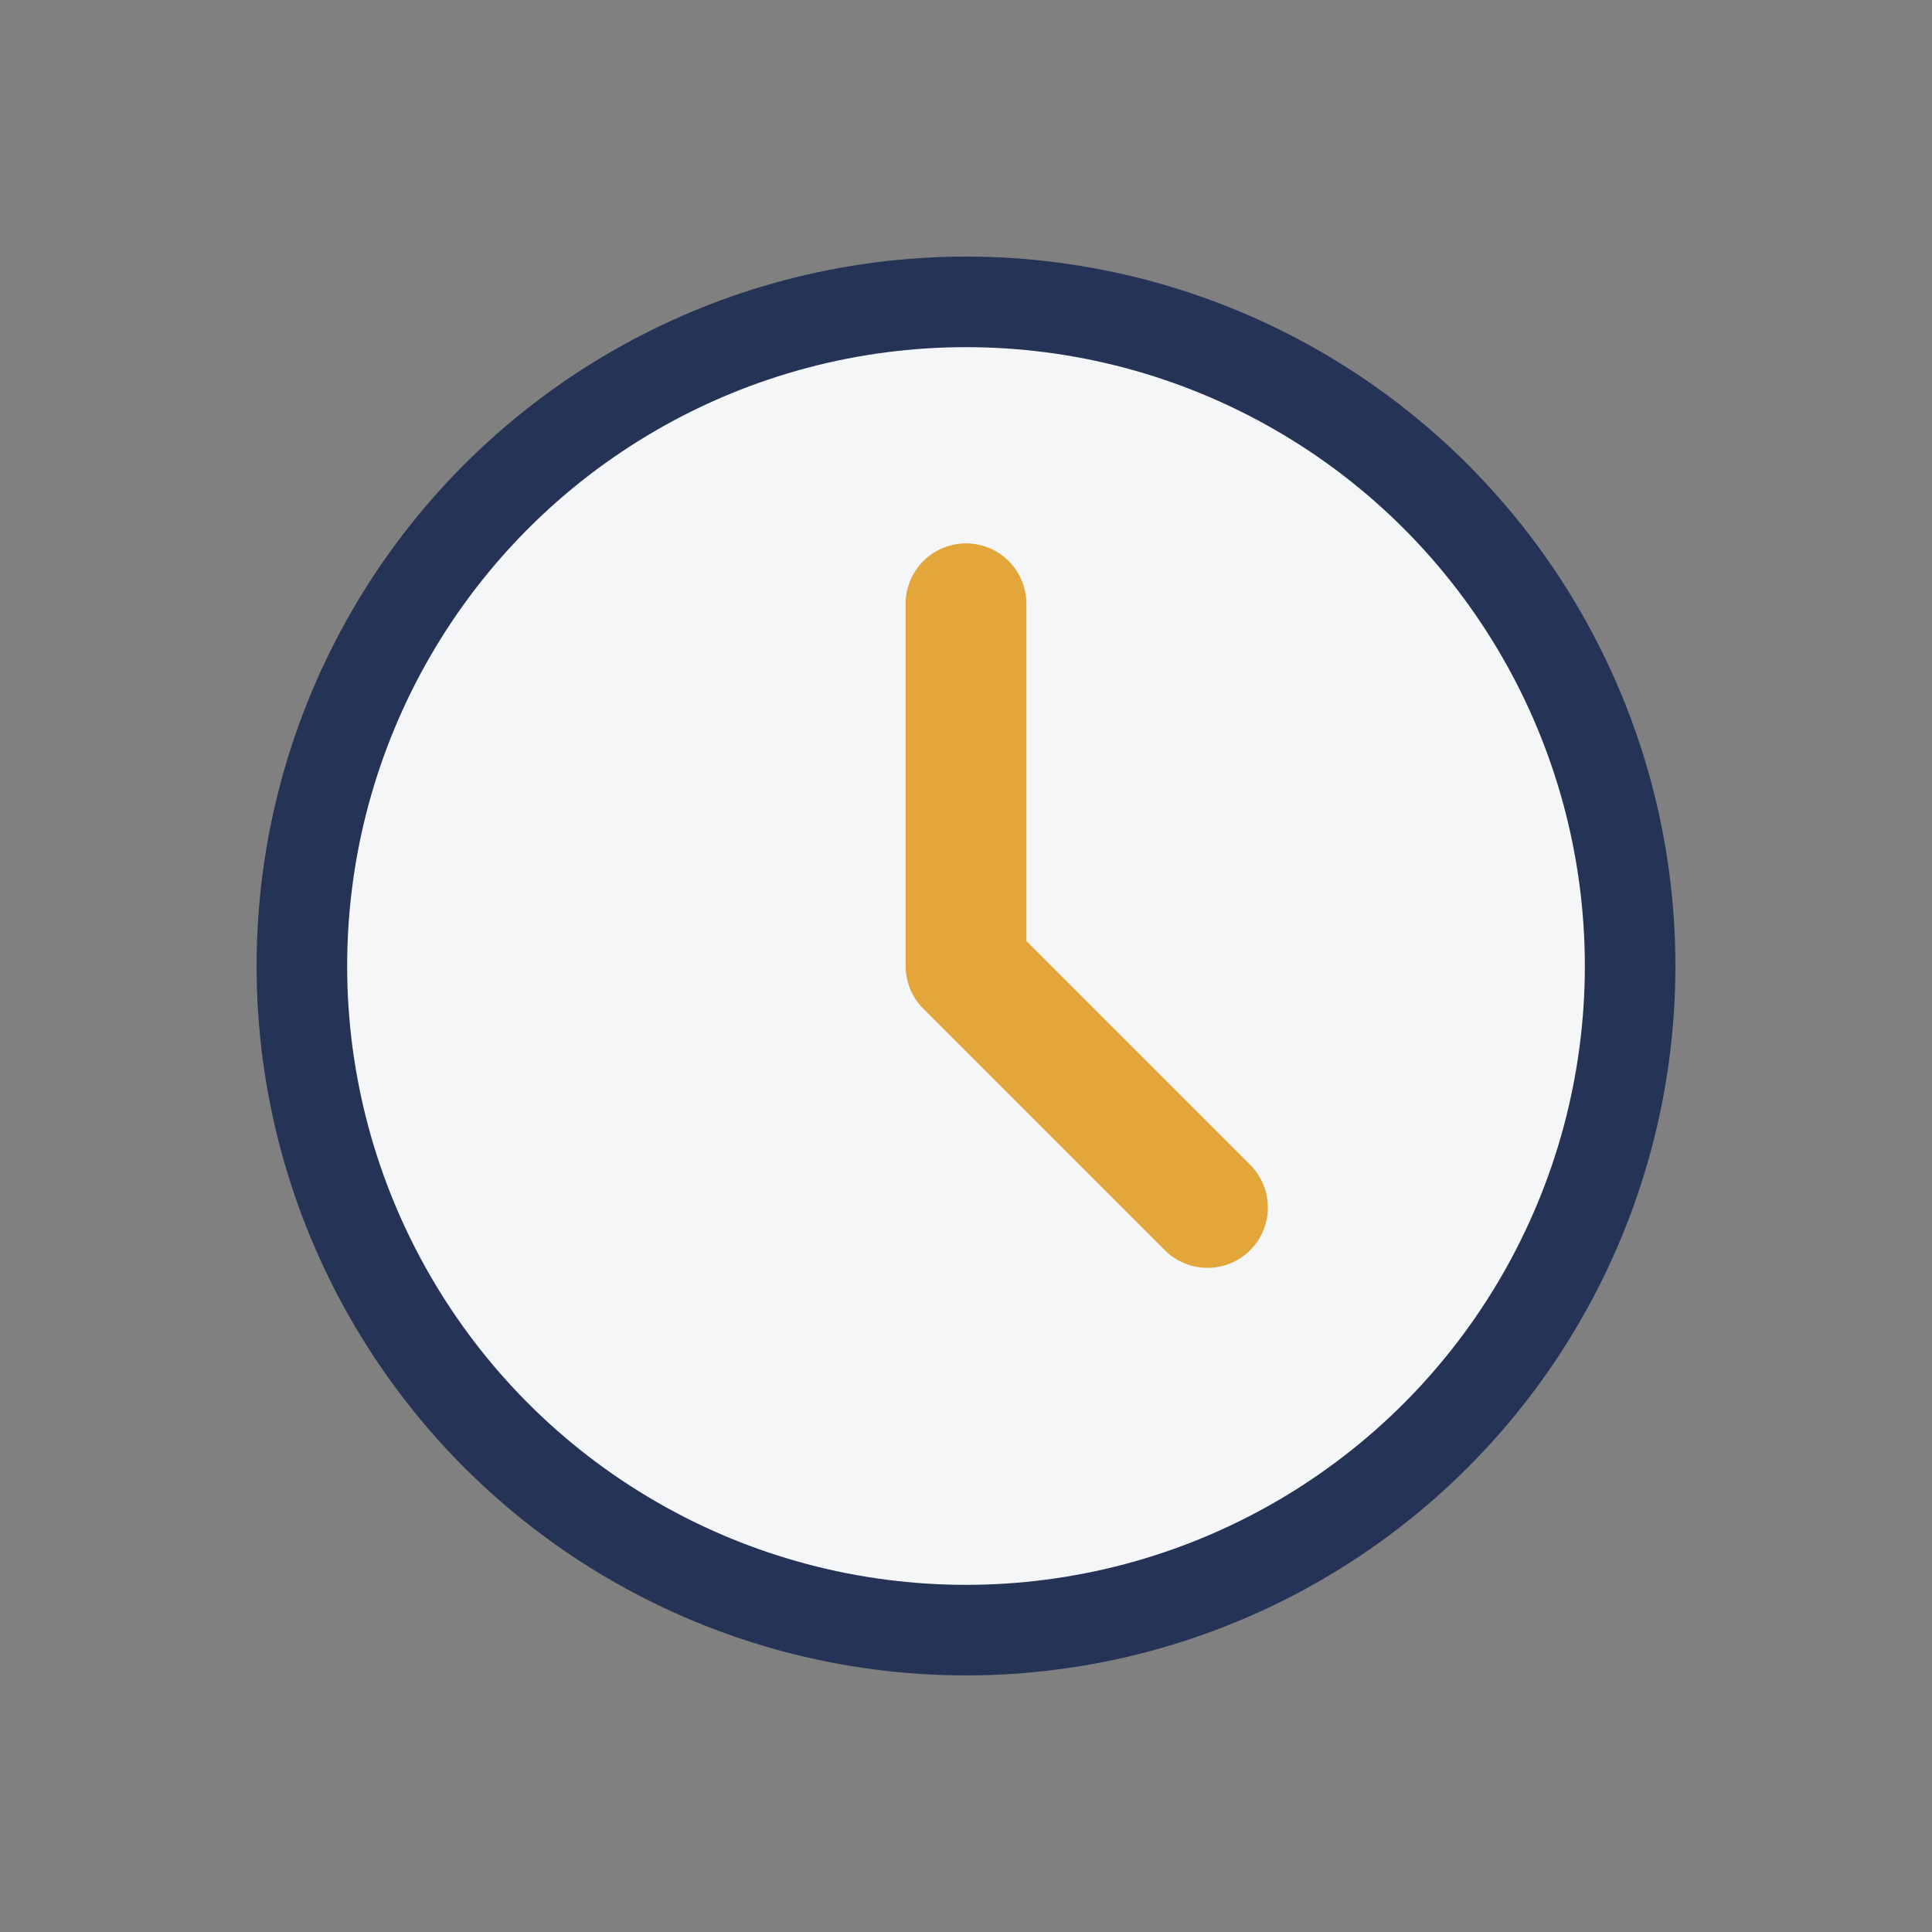
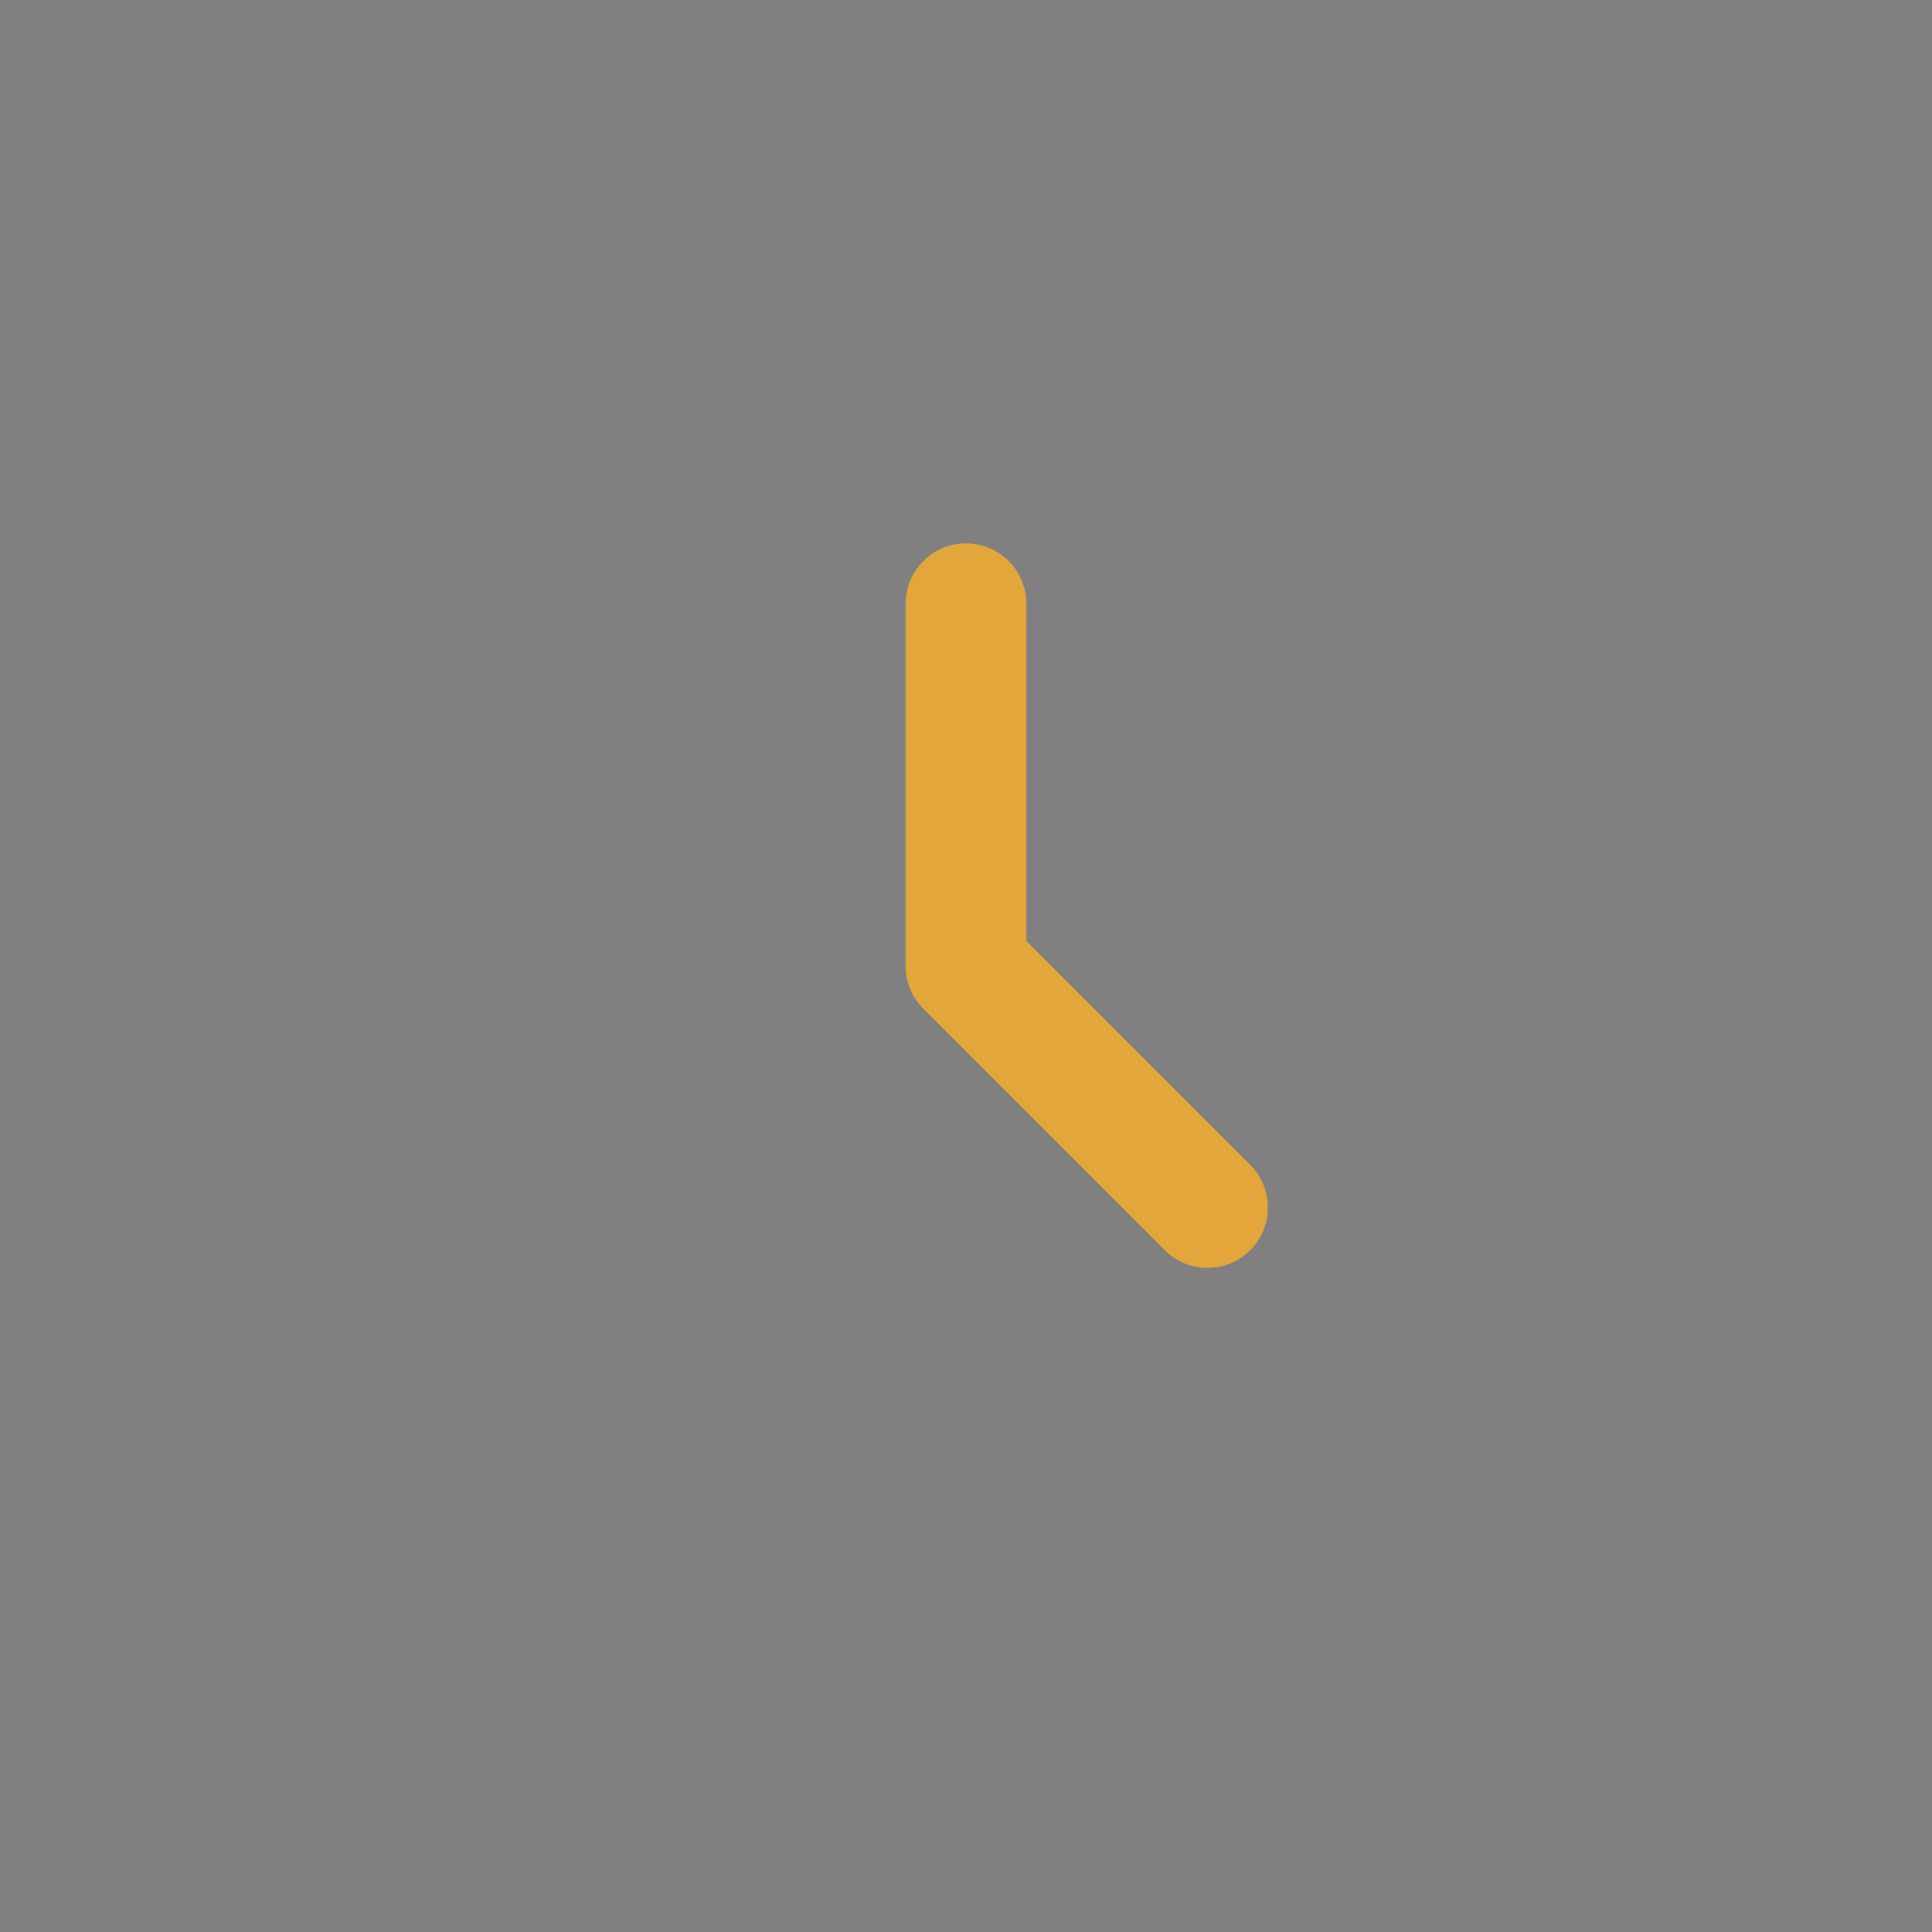
<svg xmlns="http://www.w3.org/2000/svg" width="32" height="32" viewBox="0 0 32 32">
  <rect x="0" y="0" width="32" height="32" fill="#808080" stroke="none" />
-   <circle cx="16" cy="16" r="11" fill="#F5F6F8" stroke="#253357" stroke-width="1.5" />
  <path d="M16 16v-6M16 16l4 4" stroke="#E3A63A" stroke-width="2" stroke-linecap="round" />
</svg>